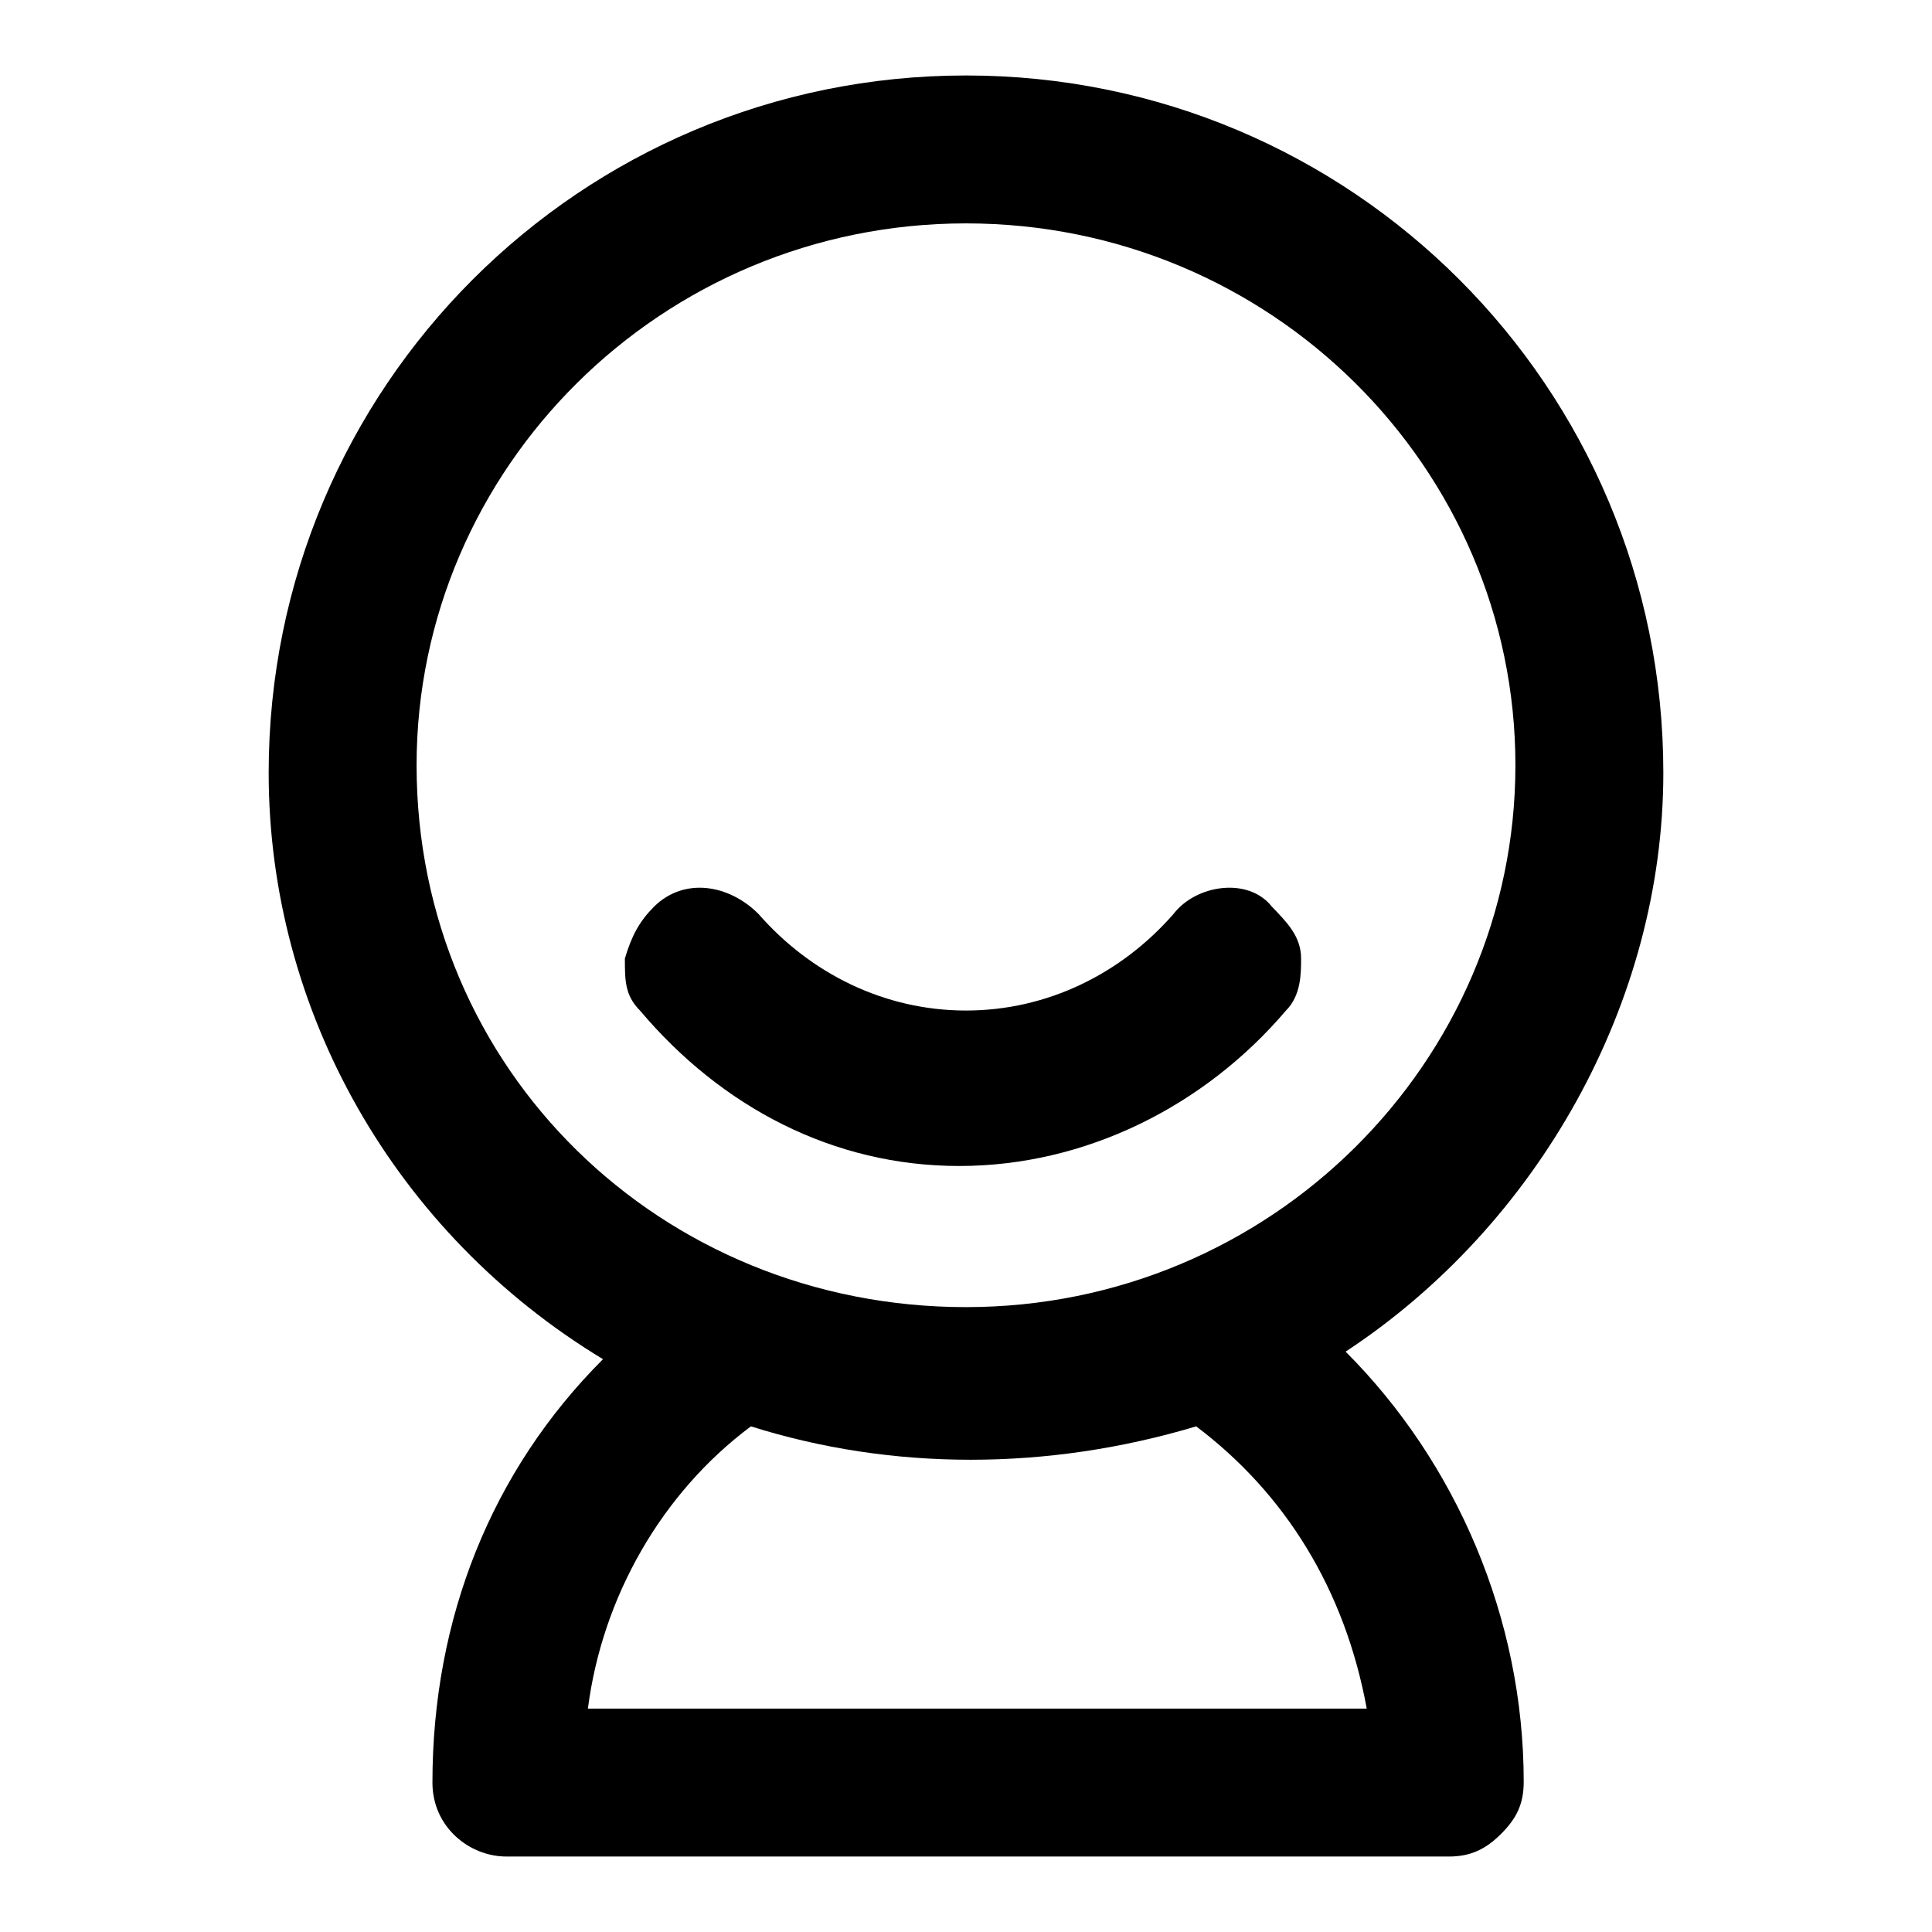
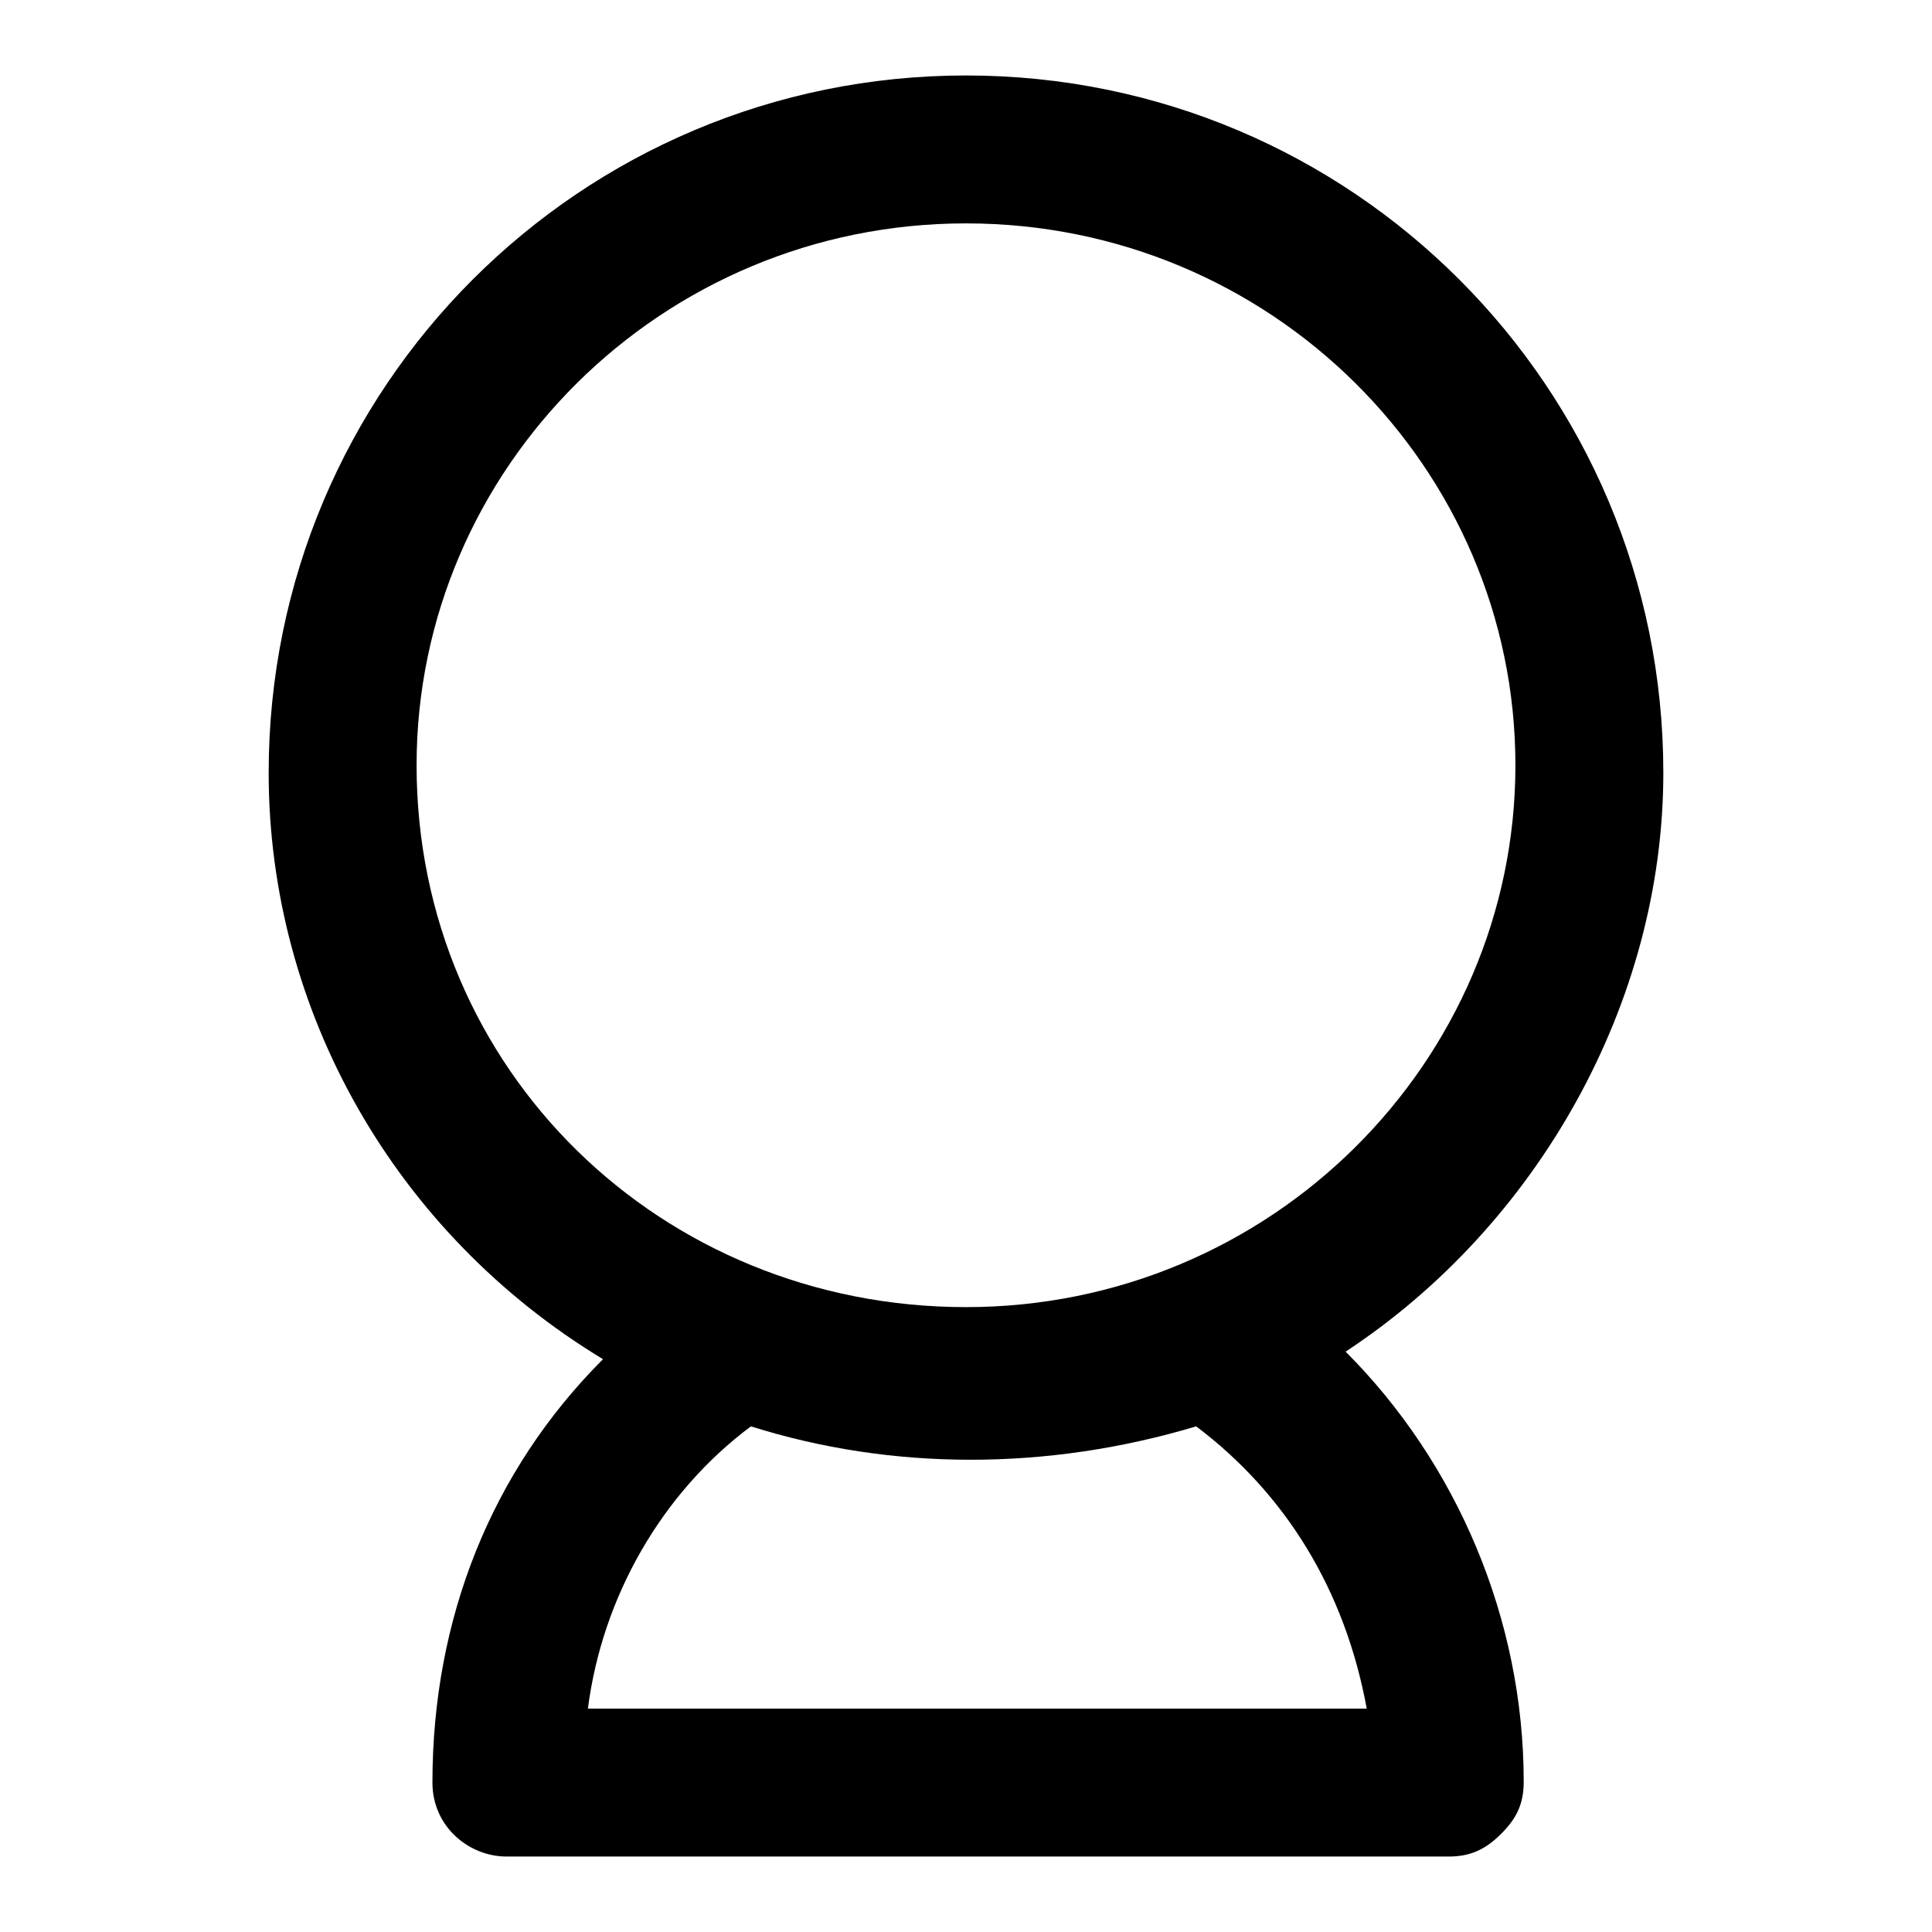
<svg xmlns="http://www.w3.org/2000/svg" version="1.1" x="0px" y="0px" viewBox="0 0 256 256" enable-background="new 0 0 256 256" xml:space="preserve">
  <g>
    <path fill="#000000" d="M220.4,102.4c0-51.1-41.3-92.4-92.4-92.4s-92.4,41.3-92.4,92.4c0,31.5,16.7,61,44.3,77.7 c-14.8,14.8-22.6,34.4-22.6,56.1c0,5.9,4.9,9.8,9.8,9.8h124.9c2.9,0,4.9-1,6.9-3c2-2,3-3.9,3-6.9c0-21.6-8.9-42.3-23.6-57 C203.7,162.4,220.4,132.9,220.4,102.4L220.4,102.4z M55.2,101.4c0-39.3,32.4-71.8,72.8-71.8s72.8,32.4,72.8,71.8 c0,39.3-32.4,71.8-72.8,71.8S55.2,141.8,55.2,101.4z M99.5,189c18.7,5.9,39.3,5.9,59,0c11.8,8.9,19.7,21.6,22.6,37.4H77.9 C79.8,211.6,87.7,197.8,99.5,189z" />
-     <path fill="#000000" d="M155.5,121.1c-6.9,7.9-16.7,12.8-27.5,12.8s-20.6-4.9-27.5-12.8c-3.9-3.9-9.8-4.9-13.8-1 c-2,2-3,3.9-3.9,6.9c0,2.9,0,4.9,2,6.9c10.8,12.8,25.6,20.6,42.3,20.6c16.7,0,32.5-7.9,43.3-20.6c2-2,2-4.9,2-6.9 c0-3-2-4.9-3.9-6.9C165.4,116.2,158.5,117.2,155.5,121.1L155.5,121.1z" />
  </g>
</svg>